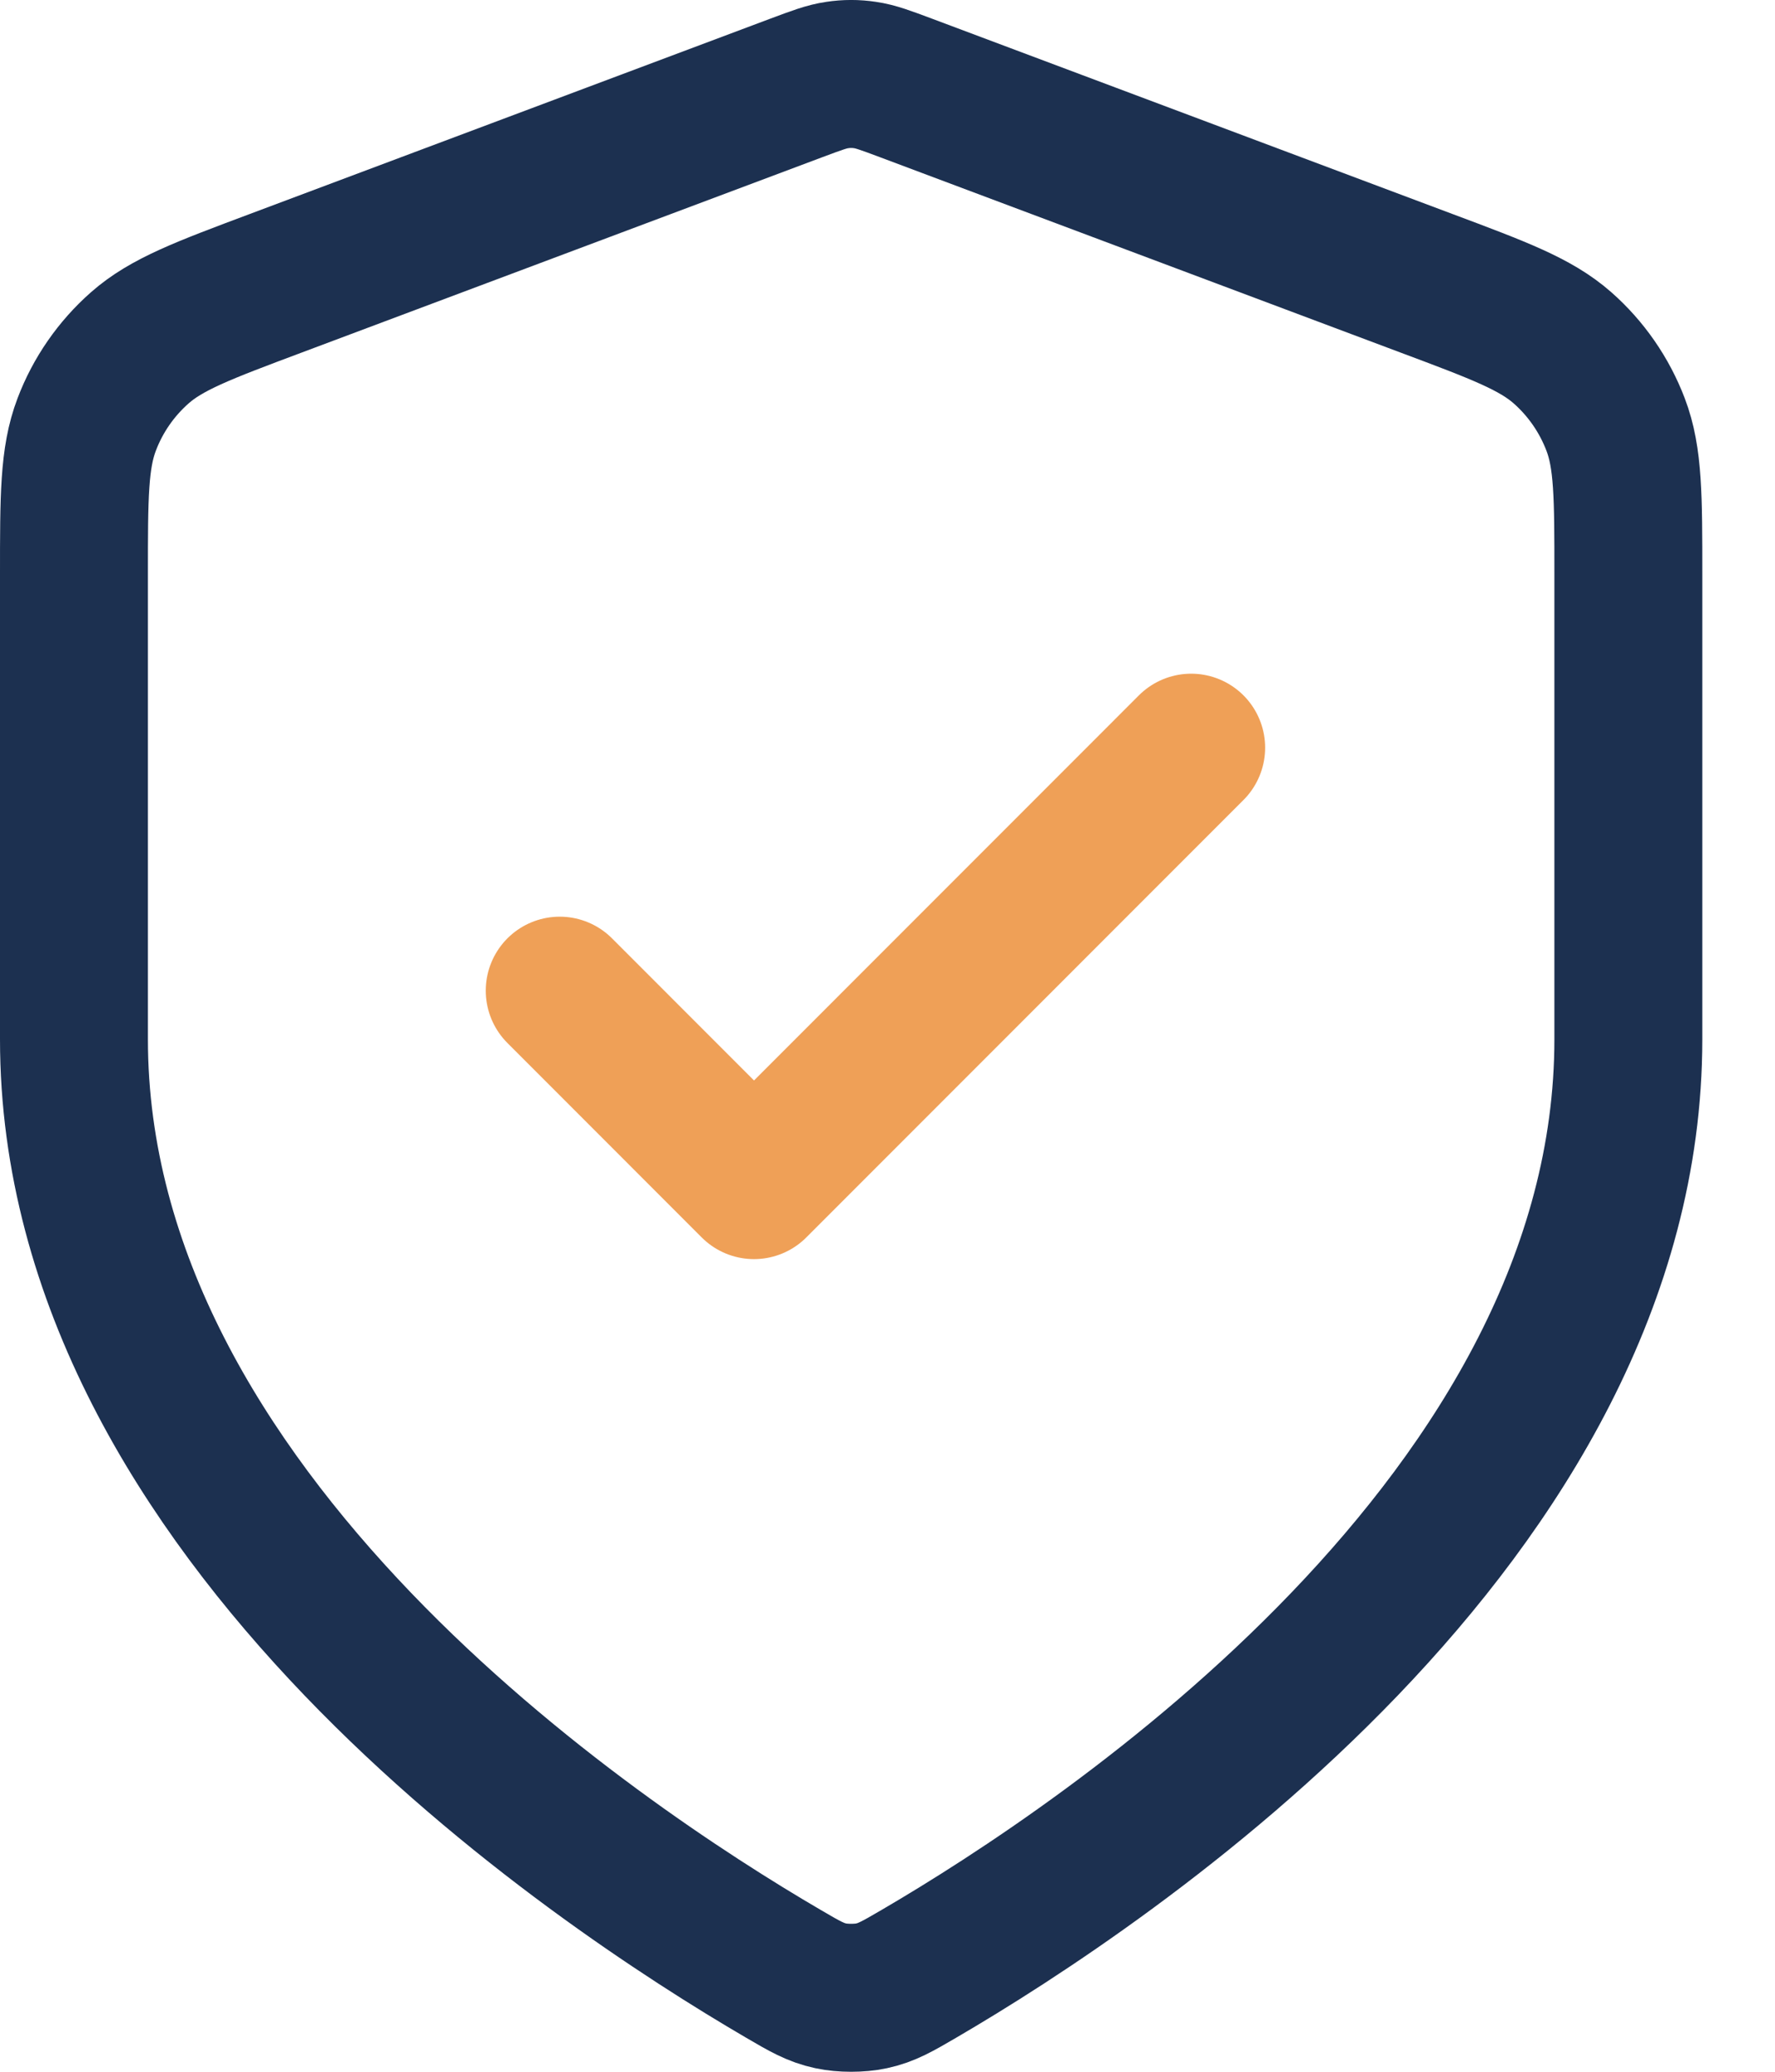
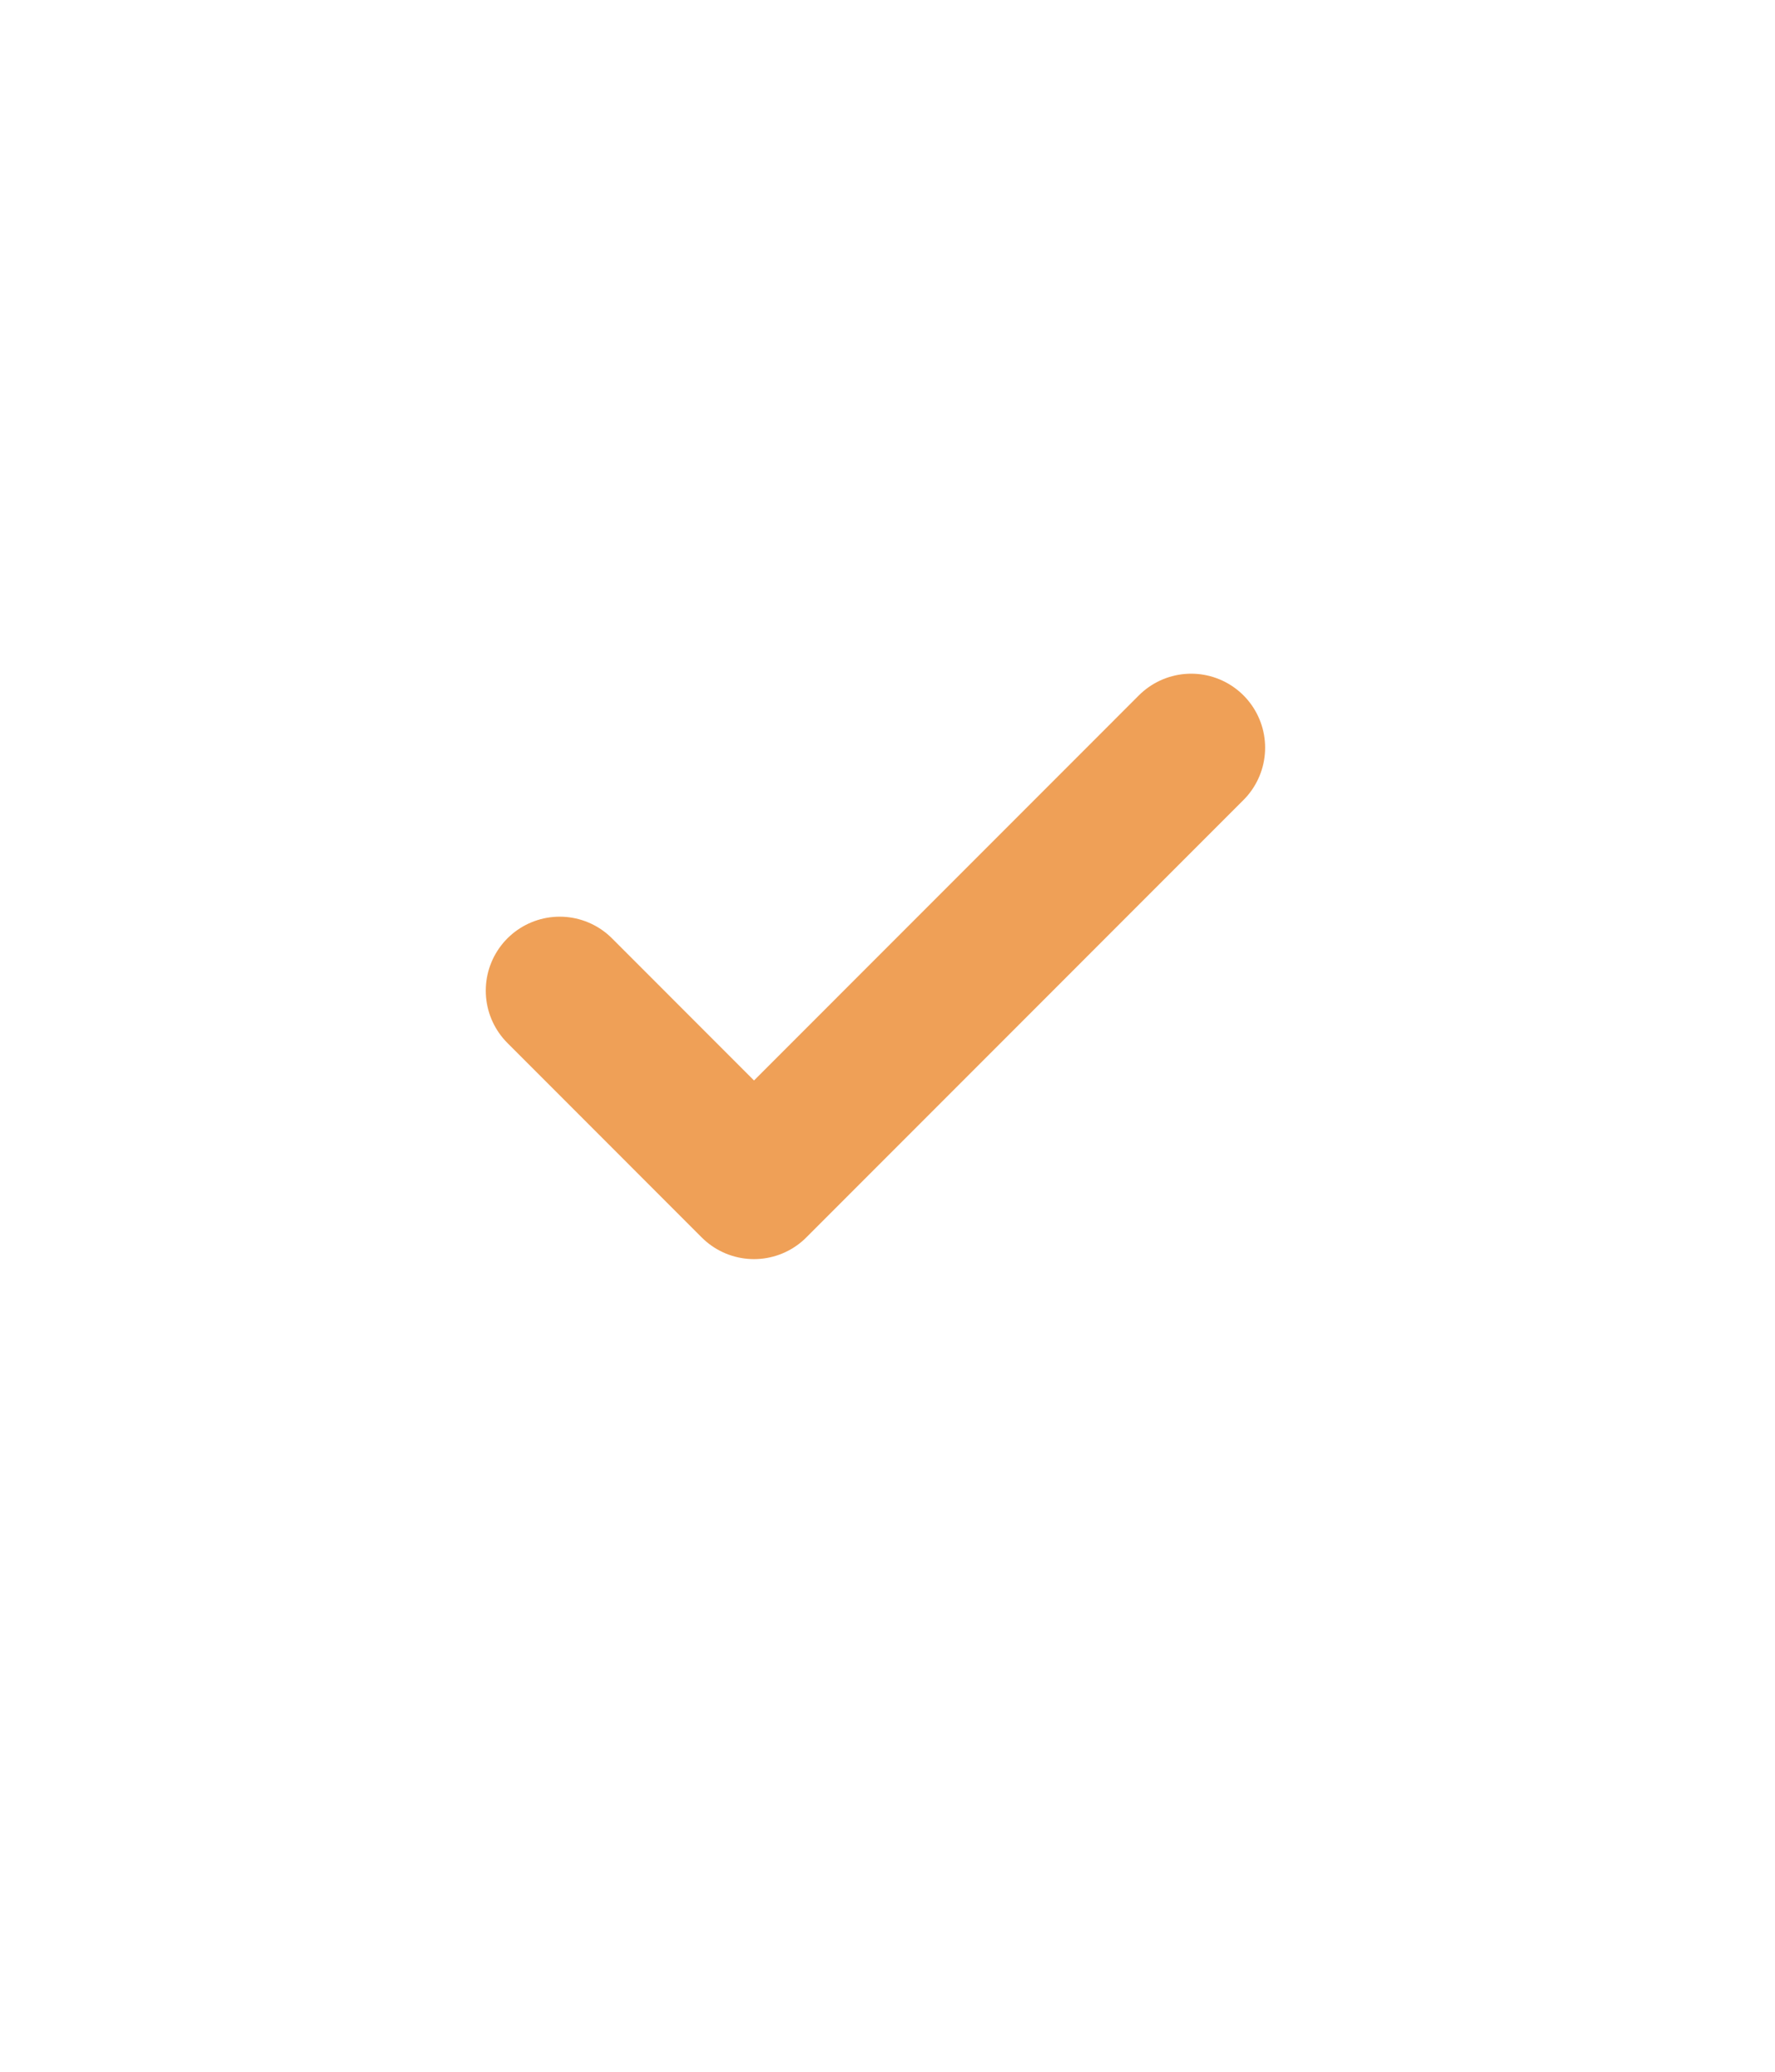
<svg xmlns="http://www.w3.org/2000/svg" width="24" height="28" viewBox="0 0 24 28" fill="none">
  <g id="Group 2072751076">
-     <path id="Icon" d="M10.592 26.676C10.882 26.846 11.028 26.93 11.233 26.974C11.392 27.009 11.625 27.009 11.784 26.974C11.989 26.93 12.134 26.846 12.425 26.676C14.984 25.183 22.017 20.494 22.017 14.046V7.764C22.017 6.714 22.017 6.189 21.845 5.738C21.693 5.339 21.447 4.983 21.127 4.701C20.764 4.382 20.273 4.197 19.289 3.829L12.246 1.187C11.973 1.085 11.837 1.034 11.696 1.014C11.572 0.995 11.445 0.995 11.321 1.014C11.18 1.034 11.044 1.085 10.771 1.187L3.727 3.829C2.744 4.197 2.252 4.382 1.89 4.701C1.57 4.983 1.323 5.339 1.172 5.738C1 6.189 1 6.714 1 7.764V14.046C1 20.494 8.033 25.183 10.592 26.676Z" stroke="#1C3050" stroke-width="2" stroke-linecap="round" stroke-linejoin="round" />
    <path id="Icon_2" d="M7.568 13.389L10.195 16.017L16.106 10.105" stroke="#EFA057" stroke-width="2" stroke-linecap="round" stroke-linejoin="round" />
  </g>
</svg>